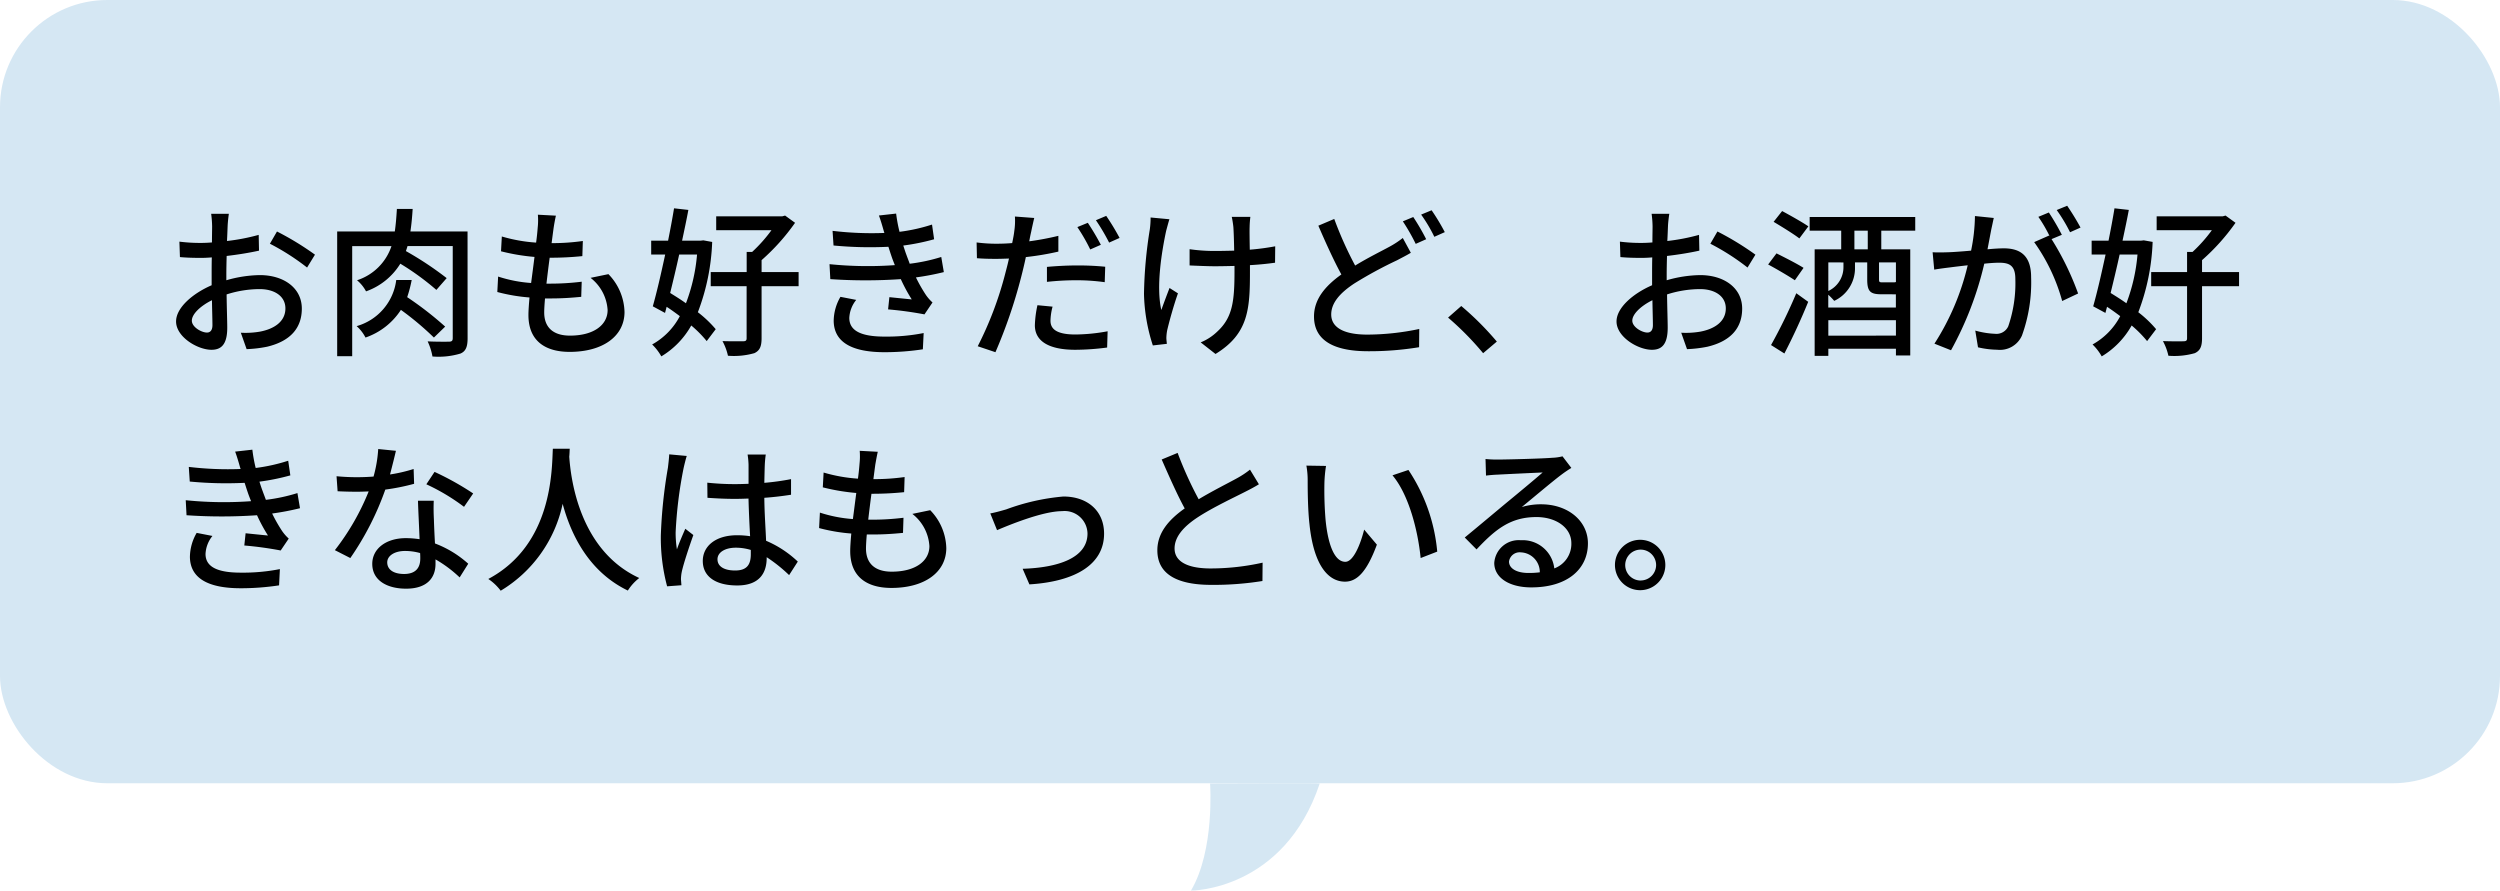
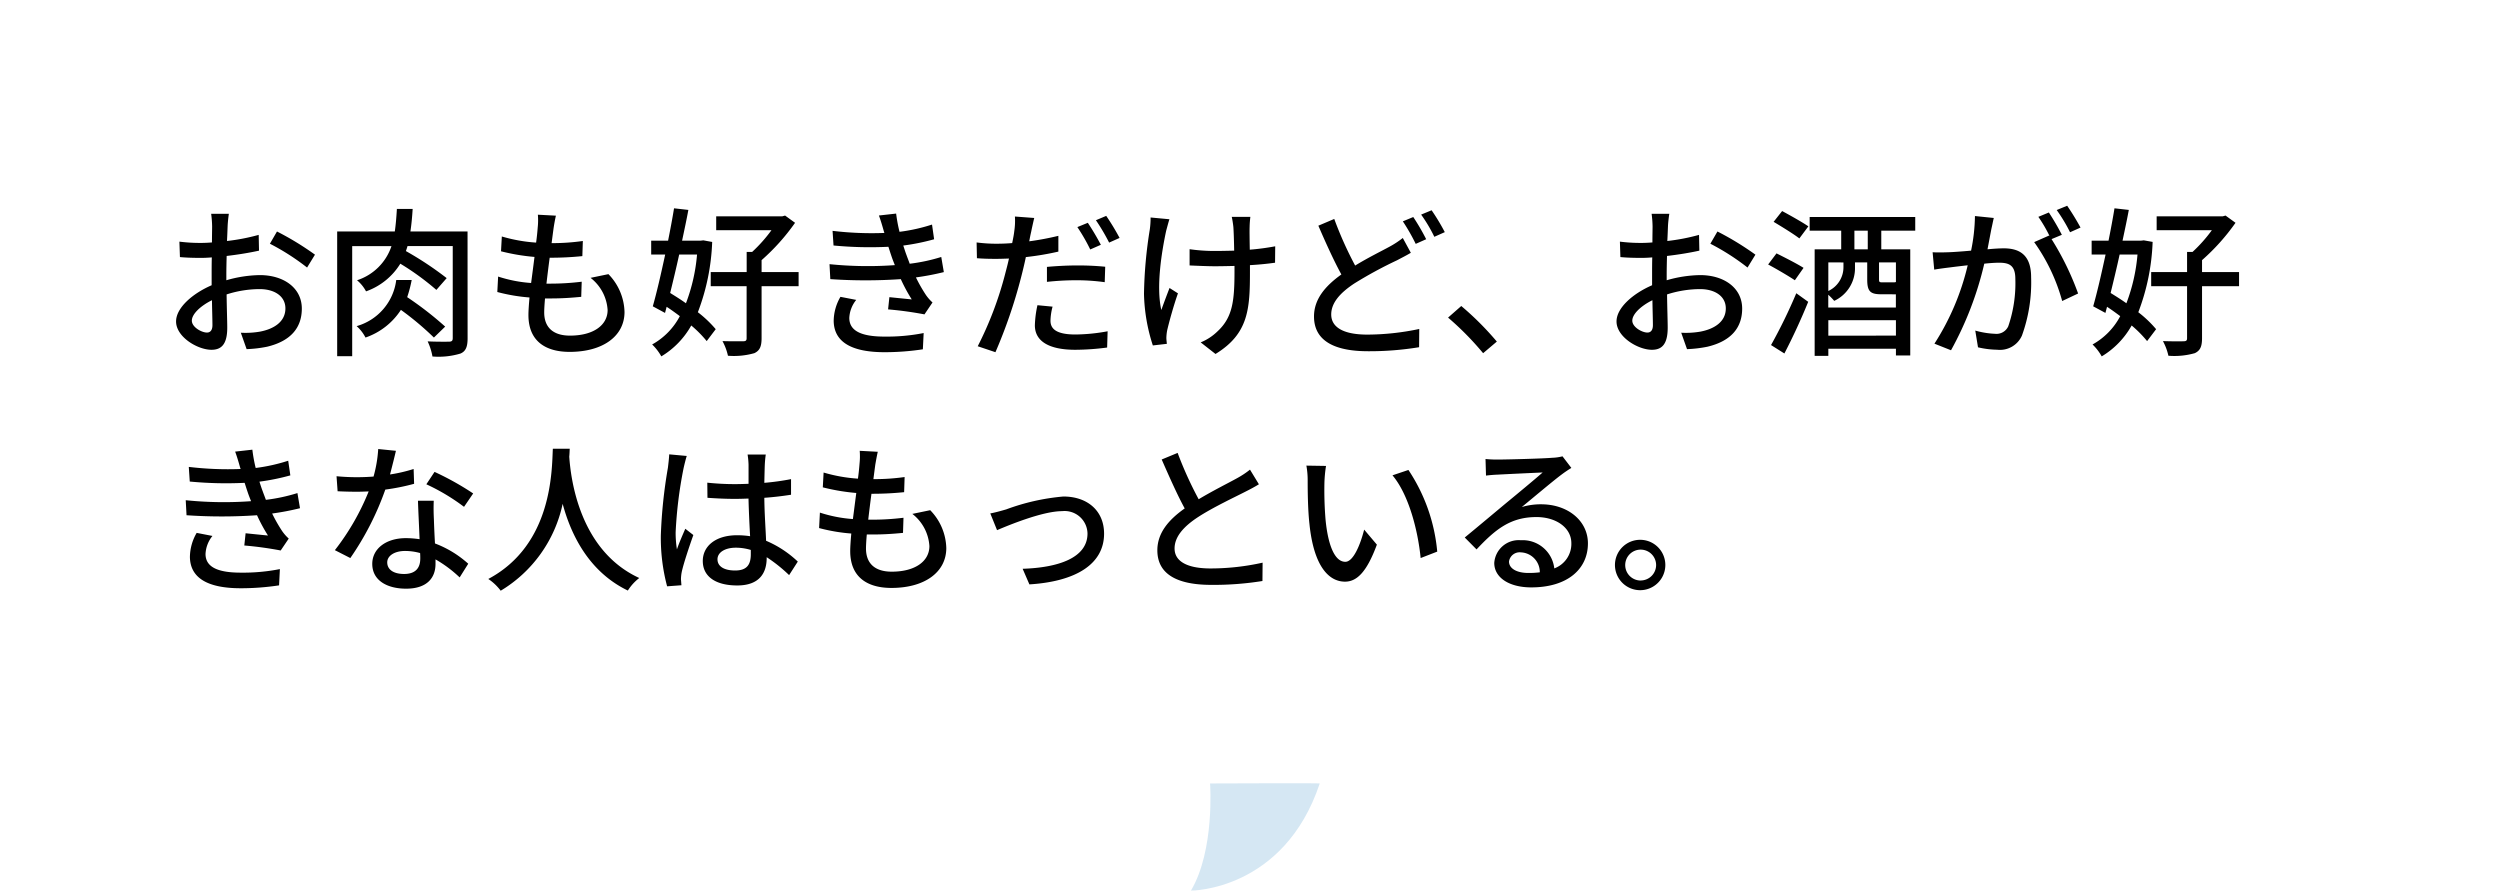
<svg xmlns="http://www.w3.org/2000/svg" width="233" height="83" viewBox="0 0 233 83">
  <g data-name="グループ 17" transform="translate(-1037 -4157)">
    <path d="M1149.779 4230.018s.456 6.2-1.778 9.98c.03.021 8.668.006 12-9.98.005-.042-10.222 0-10.222 0z" fill="#d5e7f3" />
-     <rect width="233" height="73" rx="10" transform="translate(1037 4157)" fill="#d5e7f3" />
    <path data-name="パス 5" d="M1058.33 4176.925h-1.65a9.754 9.754 0 01.09 1.185c0 .27-.015.81-.015 1.485q-.562.045-1.035.045a15.155 15.155 0 01-2-.12l.05 1.44c.5.045 1.065.075 1.98.075q.428 0 .99-.045c-.015.57-.015 1.14-.015 1.665v.93c-1.77.765-3.315 2.1-3.315 3.375 0 1.44 2 2.64 3.3 2.64.885 0 1.47-.465 1.47-2.055 0-.6-.045-1.86-.06-3.105a10.148 10.148 0 013.08-.495c1.365 0 2.4.645 2.4 1.8 0 1.26-1.1 1.92-2.355 2.16a7.911 7.911 0 01-1.8.105l.54 1.53a11.659 11.659 0 001.905-.225c2.205-.525 3.24-1.77 3.24-3.555 0-1.92-1.68-3.12-3.915-3.12a11.717 11.717 0 00-3.12.48v-.525c0-.54.015-1.14.03-1.74 1.035-.12 2.145-.3 3.015-.495l-.03-1.47a18.8 18.8 0 01-2.955.57c.03-.54.045-1.02.06-1.38s.07-.87.115-1.155zm4.485 1.65l-.66 1.14a21.727 21.727 0 013.465 2.22l.735-1.2a26.863 26.863 0 00-3.54-2.16zm-7.935 8.31c0-.6.78-1.365 1.875-1.905.015.975.045 1.845.045 2.325s-.21.69-.51.69c-.51 0-1.41-.51-1.41-1.11zm23.61.555a31.394 31.394 0 00-3.54-2.745 12.03 12.03 0 00.42-1.6h-1.44a5.133 5.133 0 01-3.69 4.3 3.707 3.707 0 01.825 1.065 6.417 6.417 0 003.3-2.58 27.326 27.326 0 013.075 2.58zm2.085-8.865h-5.325c.1-.66.165-1.365.21-2.1h-1.47c-.045.75-.1 1.455-.195 2.1h-5.37v11.625h1.4v-10.26h3.66a5 5 0 01-3.21 3.18 3.452 3.452 0 01.84 1.035 6.155 6.155 0 003.195-2.58 24.24 24.24 0 013.36 2.445l.96-1.1a30.8 30.8 0 00-3.8-2.52c.045-.135.105-.3.15-.465h4.215v8.565c0 .255-.075.33-.33.345-.255 0-1.14.015-2.01-.03a5.507 5.507 0 01.45 1.41 7.114 7.114 0 002.6-.27c.51-.21.675-.645.675-1.425zm8.235-1.475l-1.68-.09a6.352 6.352 0 01-.015 1.19c-.03.39-.075.87-.15 1.41a14.6 14.6 0 01-3.195-.57l-.075 1.38a19.047 19.047 0 003.12.525c-.1.8-.21 1.635-.315 2.43a12.686 12.686 0 01-3.075-.6l-.075 1.44a16.4 16.4 0 003 .51c-.06.675-.1 1.245-.1 1.635 0 2.49 1.665 3.435 3.84 3.435 3.105 0 5.115-1.47 5.115-3.72a5.23 5.23 0 00-1.5-3.525l-1.665.345a4.114 4.114 0 011.59 3c0 1.41-1.32 2.385-3.51 2.385-1.6 0-2.4-.8-2.4-2.16 0-.315.03-.78.075-1.305h.57c.975 0 1.89-.06 2.805-.15l.045-1.41a23.955 23.955 0 01-3.075.18h-.21c.09-.78.195-1.635.3-2.415h.03a28.849 28.849 0 003.015-.15l.045-1.41a20.04 20.04 0 01-2.91.2c.075-.57.135-1.035.18-1.365.055-.365.115-.725.22-1.195zm13.155 3.62a16.655 16.655 0 01-1.035 4.545c-.48-.345-.99-.66-1.47-.96.27-1.11.57-2.34.84-3.585zm.585-1.32l-.255.03h-1.725c.21-.99.42-1.965.585-2.865l-1.335-.15c-.15.93-.345 1.965-.555 3.015h-1.575v1.29h1.305c-.39 1.815-.795 3.57-1.155 4.83l1.14.615.15-.57c.42.27.825.57 1.23.87a6.442 6.442 0 01-2.58 2.64 4.764 4.764 0 01.855 1.11 7.8 7.8 0 002.79-2.88 10.817 10.817 0 011.44 1.455l.84-1.11a10.724 10.724 0 00-1.665-1.58 20.3 20.3 0 001.335-6.55zm8.88 2.955h-3.45v-1.11a19.683 19.683 0 003.12-3.48l-.93-.675-.27.075h-6.15v1.29h5.15a13.768 13.768 0 01-1.8 2.025h-.51v1.875h-3.35v1.32h3.345v4.845c0 .21-.075.285-.315.285s-1.065.015-1.935-.015a5.252 5.252 0 01.51 1.365 6.959 6.959 0 002.46-.24c.51-.24.675-.63.675-1.4v-4.84h3.45zm7.95-3.78l.045.135a30.525 30.525 0 01-4.83-.195l.09 1.365a35.553 35.553 0 005.115.12c.1.315.21.66.345 1.05.075.21.165.435.255.66a35.052 35.052 0 01-6.09-.09l.075 1.395a47.883 47.883 0 006.57 0 15.464 15.464 0 001.02 1.89c-.465-.045-1.365-.135-2.085-.21l-.12 1.14a33.119 33.119 0 013.39.465l.75-1.11a3.914 3.914 0 01-.615-.7 14.114 14.114 0 01-.93-1.635 24.428 24.428 0 002.6-.495l-.24-1.41a16.515 16.515 0 01-2.94.63c-.1-.285-.21-.555-.3-.81-.105-.27-.195-.57-.3-.885a20.745 20.745 0 002.875-.585l-.195-1.37a16.485 16.485 0 01-3.03.675 13.965 13.965 0 01-.315-1.7l-1.605.18c.185.5.33 1.01.465 1.49zm-2.58 6.375l-1.47-.285a4.538 4.538 0 00-.63 2.25c.03 2.025 1.77 2.91 4.74 2.91a23.682 23.682 0 003.57-.27l.075-1.515a17.719 17.719 0 01-3.66.33c-2.19 0-3.27-.555-3.27-1.74a2.88 2.88 0 01.645-1.68zm18.3.63l-1.41-.135a9.871 9.871 0 00-.24 1.875c0 1.485 1.32 2.28 3.765 2.28a23.368 23.368 0 002.97-.21l.045-1.515a17.092 17.092 0 01-3 .3c-1.92 0-2.325-.615-2.325-1.29a5.507 5.507 0 01.195-1.305zm-1.71-8.265l-1.8-.135a6.3 6.3 0 01-.06 1.365c-.03.285-.1.66-.195 1.11-.51.045-1.02.06-1.485.06a13.974 13.974 0 01-1.83-.12l.03 1.47c.54.045 1.08.06 1.785.06.375 0 .78-.015 1.2-.03-.105.5-.24.99-.36 1.455a32.853 32.853 0 01-2.55 6.72l1.65.555a47.009 47.009 0 002.37-6.9c.165-.63.33-1.32.465-1.965a26.575 26.575 0 003.03-.51v-1.47a26.306 26.306 0 01-2.715.51c.06-.33.12-.63.18-.885.06-.305.195-.915.285-1.29zm1.185 4.56v1.395a25.26 25.26 0 012.835-.15 19.062 19.062 0 012.55.18l.045-1.44a25.424 25.424 0 00-2.625-.12c-.96 0-1.995.06-2.805.135zm3.81-4.11l-.975.4a17.025 17.025 0 011.2 2.085l.99-.435a23.811 23.811 0 00-1.215-2.05zm1.715-.645l-.96.405a19.036 19.036 0 011.23 2.085l.975-.435a22.1 22.1 0 00-1.245-2.055zm13.44.09h-1.74a9.007 9.007 0 01.15.945c.03.39.06 1.29.075 2.205-.615.015-1.23.03-1.8.03a16.265 16.265 0 01-2.355-.165v1.515c.69.03 1.68.075 2.37.075.585 0 1.2-.015 1.815-.03v.495c0 2.73-.165 4.275-1.56 5.58a4.895 4.895 0 01-1.59 1.05l1.38 1.08c3.09-1.89 3.21-4.215 3.21-7.695v-.585c.87-.045 1.695-.135 2.34-.225l.015-1.53a22.312 22.312 0 01-2.37.315c-.015-.9-.03-1.785-.015-2.115a8.336 8.336 0 01.07-.945zm-7.545.225l-1.76-.165a7.581 7.581 0 01-.075 1.125 41.106 41.106 0 00-.54 6 16.589 16.589 0 00.825 4.8l1.305-.15c-.015-.18-.045-.405-.045-.555a4.35 4.35 0 01.075-.7c.18-.78.6-2.31 1.005-3.45l-.785-.5c-.255.66-.57 1.5-.765 2.055-.495-2.19.03-5.415.45-7.38.08-.285.2-.765.305-1.08zm15.36-.03l-1.485.63c.69 1.6 1.455 3.285 2.145 4.545-1.53 1.095-2.55 2.325-2.55 3.915 0 2.4 2.13 3.24 5.025 3.24a28.557 28.557 0 004.77-.375l.015-1.7a23.611 23.611 0 01-4.845.525c-2.235 0-3.36-.69-3.36-1.875 0-1.095.84-2.025 2.16-2.895a38.75 38.75 0 013.97-2.155c.48-.255.9-.465 1.29-.7l-.75-1.38a8.536 8.536 0 01-1.215.8c-.765.42-2 1.02-3.225 1.77a34.232 34.232 0 01-1.95-4.35zm7.365-.18l-.975.405a18.406 18.406 0 011.2 2.1l.975-.435a20.554 20.554 0 00-1.205-2.07zm1.71-.63l-.98.405a14.21 14.21 0 011.23 2.07l.975-.435a19.913 19.913 0 00-1.23-2.04zm4.8 13.32l1.275-1.08a27.678 27.678 0 00-3.315-3.315l-1.23 1.08a27.379 27.379 0 013.265 3.315zm17.35-12.99h-1.65a9.751 9.751 0 01.09 1.185c0 .27-.015.81-.015 1.485q-.562.045-1.035.045a15.154 15.154 0 01-1.995-.12l.045 1.44c.495.045 1.065.075 1.98.075q.428 0 .99-.045c-.015.57-.015 1.14-.015 1.665v.93c-1.77.765-3.315 2.1-3.315 3.375 0 1.44 1.995 2.64 3.3 2.64.885 0 1.47-.465 1.47-2.055 0-.6-.045-1.86-.06-3.105a10.148 10.148 0 013.075-.495c1.365 0 2.4.645 2.4 1.8 0 1.26-1.1 1.92-2.355 2.16a7.912 7.912 0 01-1.8.105l.54 1.53a11.659 11.659 0 001.9-.225c2.205-.525 3.24-1.77 3.24-3.555 0-1.92-1.68-3.12-3.915-3.12a11.717 11.717 0 00-3.12.48v-.525c0-.54.015-1.14.03-1.74 1.035-.12 2.145-.3 3.015-.495l-.03-1.47a18.8 18.8 0 01-2.955.57c.03-.54.045-1.02.06-1.38s.08-.87.125-1.155zm4.485 1.65l-.66 1.14a21.726 21.726 0 013.465 2.22l.735-1.2a26.863 26.863 0 00-3.54-2.16zm-7.935 8.31c0-.6.78-1.365 1.875-1.905.015.975.045 1.845.045 2.325s-.21.69-.51.69c-.51 0-1.41-.51-1.41-1.11zm14.175 3.06a58.11 58.11 0 002.22-4.815l-1.11-.8a48.844 48.844 0 01-2.355 4.83zm1.785-7.98c-.585-.375-1.74-.96-2.52-1.35l-.78 1.035c.81.435 1.935 1.095 2.49 1.47zm-2.79-4.29c.78.465 1.875 1.14 2.4 1.545l.84-1.125c-.57-.39-1.695-1.02-2.445-1.425zm8.775 2.565h-1.245v-1.74h1.245zm2.625 3.045a.742.742 0 01-.255.03h-.99c-.3 0-.33-.03-.33-.3v-1.56h1.575zm-6.3 5v-1.445h6.3v1.44zm1.41-6.825v.44a2.441 2.441 0 01-1.41 2.22v-2.665zm4.785 2.97h.1v1.23h-6.3v-1.19a6.33 6.33 0 01.555.57 3.352 3.352 0 001.935-3.12v-.465h1.14v1.575c0 1.1.255 1.395 1.29 1.395zm1.905-5.93v-1.275h-9.84v1.275h2.94v1.74h-2.475v9.93h1.275v-.67h6.3v.63h1.335v-9.89h-2.7v-1.74zm7.32-1.185l-1.755-.18a16.841 16.841 0 01-.36 3.225c-.84.075-1.65.135-2.13.15-.51.015-.96.03-1.455 0l.15 1.62c.4-.075 1.11-.165 1.485-.21.345-.045.96-.12 1.635-.195a23.394 23.394 0 01-3.1 7.305l1.545.615a31.32 31.32 0 003.1-8.07c.555-.06 1.05-.09 1.365-.09.945 0 1.53.225 1.53 1.515a12.363 12.363 0 01-.66 4.41 1.205 1.205 0 01-1.23.7 7.922 7.922 0 01-1.845-.3l.255 1.56a8.3 8.3 0 001.785.225 2.241 2.241 0 002.31-1.32 14.524 14.524 0 00.855-5.445c0-2.1-1.11-2.685-2.55-2.685-.345 0-.9.03-1.515.09.135-.7.27-1.425.36-1.89.075-.325.15-.715.225-1.03zm6.84-1.14l-.975.4a15.145 15.145 0 011.245 2.07l.975-.435a23.277 23.277 0 00-1.245-2.035zm-1.71.63l-.975.405a13.591 13.591 0 011.065 1.83c-.015-.03-.045-.06-.06-.09l-1.395.615a17.311 17.311 0 012.61 5.49l1.485-.7a26.241 26.241 0 00-2.475-5.07l.96-.4a21.974 21.974 0 00-1.215-2.085zm8.265 3.915a16.654 16.654 0 01-1.035 4.545c-.48-.345-.99-.66-1.47-.96.27-1.11.57-2.34.84-3.585zm.585-1.32l-.255.03h-1.725c.21-.99.42-1.965.585-2.865l-1.335-.15c-.15.93-.345 1.965-.555 3.015h-1.575v1.29h1.3c-.39 1.815-.795 3.57-1.155 4.83l1.14.615.15-.57c.42.27.825.57 1.23.87a6.442 6.442 0 01-2.58 2.64 4.764 4.764 0 01.855 1.11 7.8 7.8 0 002.79-2.88 10.818 10.818 0 011.44 1.455l.84-1.11a10.724 10.724 0 00-1.66-1.58 20.3 20.3 0 001.335-6.555zm8.88 2.955h-3.45v-1.11a19.683 19.683 0 003.12-3.48l-.93-.675-.27.075H1238v1.29h5.145a13.768 13.768 0 01-1.8 2.025h-.51v1.875h-3.345v1.32h3.345v4.845c0 .21-.075.285-.315.285-.255.015-1.065.015-1.935-.015a5.252 5.252 0 01.51 1.365 6.959 6.959 0 002.46-.24c.51-.24.675-.63.675-1.4v-4.84h3.45zm-186.3 18.22l.045.135a30.525 30.525 0 01-4.83-.195l.09 1.365a35.553 35.553 0 005.115.12c.1.315.21.66.345 1.05.075.21.165.435.255.66a35.052 35.052 0 01-6.09-.09l.075 1.4a47.882 47.882 0 006.57 0 15.464 15.464 0 001.02 1.89c-.465-.045-1.365-.135-2.085-.21l-.12 1.14a33.119 33.119 0 013.39.465l.75-1.11a3.915 3.915 0 01-.615-.7 14.114 14.114 0 01-.93-1.635 24.428 24.428 0 002.595-.495l-.24-1.41a16.516 16.516 0 01-2.94.63c-.1-.285-.21-.555-.3-.81-.105-.27-.2-.57-.3-.885a20.745 20.745 0 002.88-.585l-.2-1.365a16.485 16.485 0 01-3.03.675 13.966 13.966 0 01-.31-1.705l-1.605.18c.185.495.33 1.005.465 1.485zm-2.58 6.375l-1.47-.285a4.538 4.538 0 00-.63 2.25c.03 2.025 1.77 2.91 4.74 2.91a23.682 23.682 0 003.57-.27l.075-1.515a17.719 17.719 0 01-3.66.33c-2.19 0-3.27-.555-3.27-1.74a2.88 2.88 0 01.645-1.68zm17.1-7.935l-1.65-.165a12.242 12.242 0 01-.435 2.565 20.004 20.004 0 01-3.45-.03l.1 1.4c.6.03 1.23.045 1.8.045.36 0 .72-.015 1.095-.03a22.526 22.526 0 01-3.15 5.475l1.44.735a26.838 26.838 0 003.26-6.38 20.135 20.135 0 002.685-.54l-.045-1.38a14.342 14.342 0 01-2.2.51c.22-.84.43-1.68.55-2.205zm-.81 10.4c0-.615.675-1.065 1.665-1.065a5.222 5.222 0 011.4.195c.015.195.015.375.015.51 0 .81-.375 1.44-1.515 1.44-1.025-.005-1.565-.44-1.565-1.085zm4.335-5.745h-1.47c.03.99.105 2.4.15 3.585a8.6 8.6 0 00-1.275-.1c-1.86 0-3.135.99-3.135 2.4 0 1.56 1.41 2.31 3.15 2.31 1.98 0 2.745-1.035 2.745-2.31v-.42a11.706 11.706 0 012.25 1.68l.8-1.275a9.775 9.775 0 00-3.1-1.89 86.425 86.425 0 01-.1-2.22c-.03-.61-.04-1.135-.015-1.765zm2.82.57l.855-1.25a26.553 26.553 0 00-3.6-2.01l-.765 1.155a19.074 19.074 0 013.51 2.1zm8.28-5.415c-.1 1.98-.015 8.94-6.015 12.135a4.774 4.774 0 011.155 1.095 12.451 12.451 0 005.775-8.1c.78 2.9 2.445 6.33 6.075 8.085a4.519 4.519 0 011.065-1.17c-5.61-2.58-6.39-9.315-6.525-11.31.03-.27.03-.525.045-.735zm15.345 10.3c0-.645.705-1.08 1.71-1.08a4.834 4.834 0 011.395.21v.4c0 .945-.345 1.515-1.455 1.515-.96.005-1.65-.34-1.65-1.045zm4.5-9.765h-1.695a7.38 7.38 0 01.09.96v1.77c-.42.015-.825.03-1.245.03a24.421 24.421 0 01-2.6-.135l.015 1.41c.87.06 1.695.1 2.565.1.42 0 .84-.015 1.26-.03.03 1.17.09 2.46.15 3.51a7.983 7.983 0 00-1.215-.09c-2.01 0-3.195 1.02-3.195 2.4 0 1.44 1.185 2.28 3.21 2.28 2.085 0 2.745-1.185 2.745-2.565v-.07a14.262 14.262 0 012.09 1.67l.81-1.26a9.9 9.9 0 00-2.955-1.94c-.045-1.155-.15-2.505-.165-4.005.87-.06 1.71-.165 2.49-.285v-1.455a23.2 23.2 0 01-2.49.345c.015-.69.03-1.335.045-1.71.015-.3.045-.63.09-.93zm-7.365.135l-1.635-.15c-.015.39-.075.87-.12 1.245a46.025 46.025 0 00-.66 6.285 17.556 17.556 0 00.585 4.77l1.335-.1c-.015-.18-.03-.405-.045-.555a3.872 3.872 0 01.075-.69c.165-.765.675-2.295 1.08-3.435l-.75-.585c-.24.555-.57 1.3-.78 1.92a9.758 9.758 0 01-.12-1.6 39.655 39.655 0 01.735-5.94c.06-.28.21-.895.3-1.165zm17.8-.39l-1.68-.09a6.35 6.35 0 01-.015 1.185c-.03.39-.075.87-.15 1.41a14.6 14.6 0 01-3.2-.57l-.075 1.38a19.047 19.047 0 003.12.525c-.105.8-.21 1.635-.315 2.43a12.686 12.686 0 01-3.075-.6l-.075 1.44a16.4 16.4 0 003 .51c-.06.675-.1 1.245-.1 1.635 0 2.49 1.665 3.435 3.84 3.435 3.105 0 5.115-1.47 5.115-3.72a5.23 5.23 0 00-1.5-3.525l-1.665.345a4.114 4.114 0 011.59 3c0 1.41-1.32 2.385-3.51 2.385-1.6 0-2.4-.795-2.4-2.16 0-.315.03-.78.075-1.305h.57c.975 0 1.89-.06 2.805-.15l.045-1.41a23.955 23.955 0 01-3.075.18h-.21c.09-.78.195-1.635.3-2.415h.03a28.85 28.85 0 003.015-.15l.045-1.41a20.04 20.04 0 01-2.91.195c.075-.57.135-1.035.18-1.365.065-.36.125-.72.23-1.19zm10.49 5.745l.63 1.56c1.095-.465 4.245-1.77 6.06-1.77a2.135 2.135 0 012.37 2.085c0 2.265-2.715 3.18-6.045 3.285l.63 1.455c4.35-.27 6.96-1.9 6.96-4.725 0-2.145-1.56-3.465-3.795-3.465a20.328 20.328 0 00-5.325 1.2c-.465.135-1.05.3-1.485.375zm17.46-5.64l-1.485.615c.705 1.605 1.455 3.3 2.145 4.56-1.53 1.08-2.55 2.31-2.55 3.9 0 2.4 2.13 3.225 5.025 3.225a28.637 28.637 0 004.77-.36l.015-1.71a22.347 22.347 0 01-4.845.54c-2.235 0-3.36-.69-3.36-1.86 0-1.095.84-2.04 2.16-2.91 1.425-.93 3.42-1.86 4.41-2.37.48-.24.9-.465 1.29-.705l-.83-1.365a8.317 8.317 0 01-1.2.795c-.78.435-2.265 1.17-3.585 1.965a35.047 35.047 0 01-1.96-4.32zm13.83 1.215l-1.83-.03a7.674 7.674 0 01.12 1.41c0 .9.015 2.7.165 4.02.4 3.945 1.8 5.385 3.315 5.385 1.095 0 2.025-.885 2.97-3.45l-1.185-1.4c-.345 1.365-1 3-1.755 3-1.005 0-1.62-1.59-1.845-3.945a33.583 33.583 0 01-.105-3.375 12.279 12.279 0 01.15-1.615zm7.68.375l-1.485.5c1.515 1.8 2.37 5.13 2.625 7.71l1.545-.6a16.339 16.339 0 00-2.685-7.61zm9.375 8.535a1 1 0 011.1-.855 1.843 1.843 0 011.77 1.86 7.994 7.994 0 01-1.065.06c-1.07 0-1.805-.405-1.805-1.065zm-2.19-9.555l.045 1.545a12.79 12.79 0 011.11-.09c.78-.045 3.375-.165 4.17-.2-.75.66-2.49 2.1-3.33 2.79-.885.735-2.76 2.31-3.93 3.27l1.1 1.11c1.77-1.89 3.18-3.015 5.58-3.015 1.875 0 3.255 1.02 3.255 2.43a2.437 2.437 0 01-1.59 2.355 2.96 2.96 0 00-3.12-2.625 2.28 2.28 0 00-2.475 2.115c0 1.365 1.38 2.28 3.45 2.28 3.375 0 5.28-1.71 5.28-4.1 0-2.1-1.86-3.645-4.365-3.645a6.214 6.214 0 00-1.8.255c1.065-.87 2.91-2.43 3.675-3 .315-.24.63-.45.945-.645l-.825-1.08a4.472 4.472 0 01-.96.135c-.81.075-4.23.165-5.01.165a10.9 10.9 0 01-1.205-.05zm14.46 7.53a2.348 2.348 0 100 4.695 2.348 2.348 0 000-4.695zm0 3.795a1.44 1.44 0 111.44-1.44 1.44 1.44 0 01-1.44 1.435z" />
  </g>
</svg>